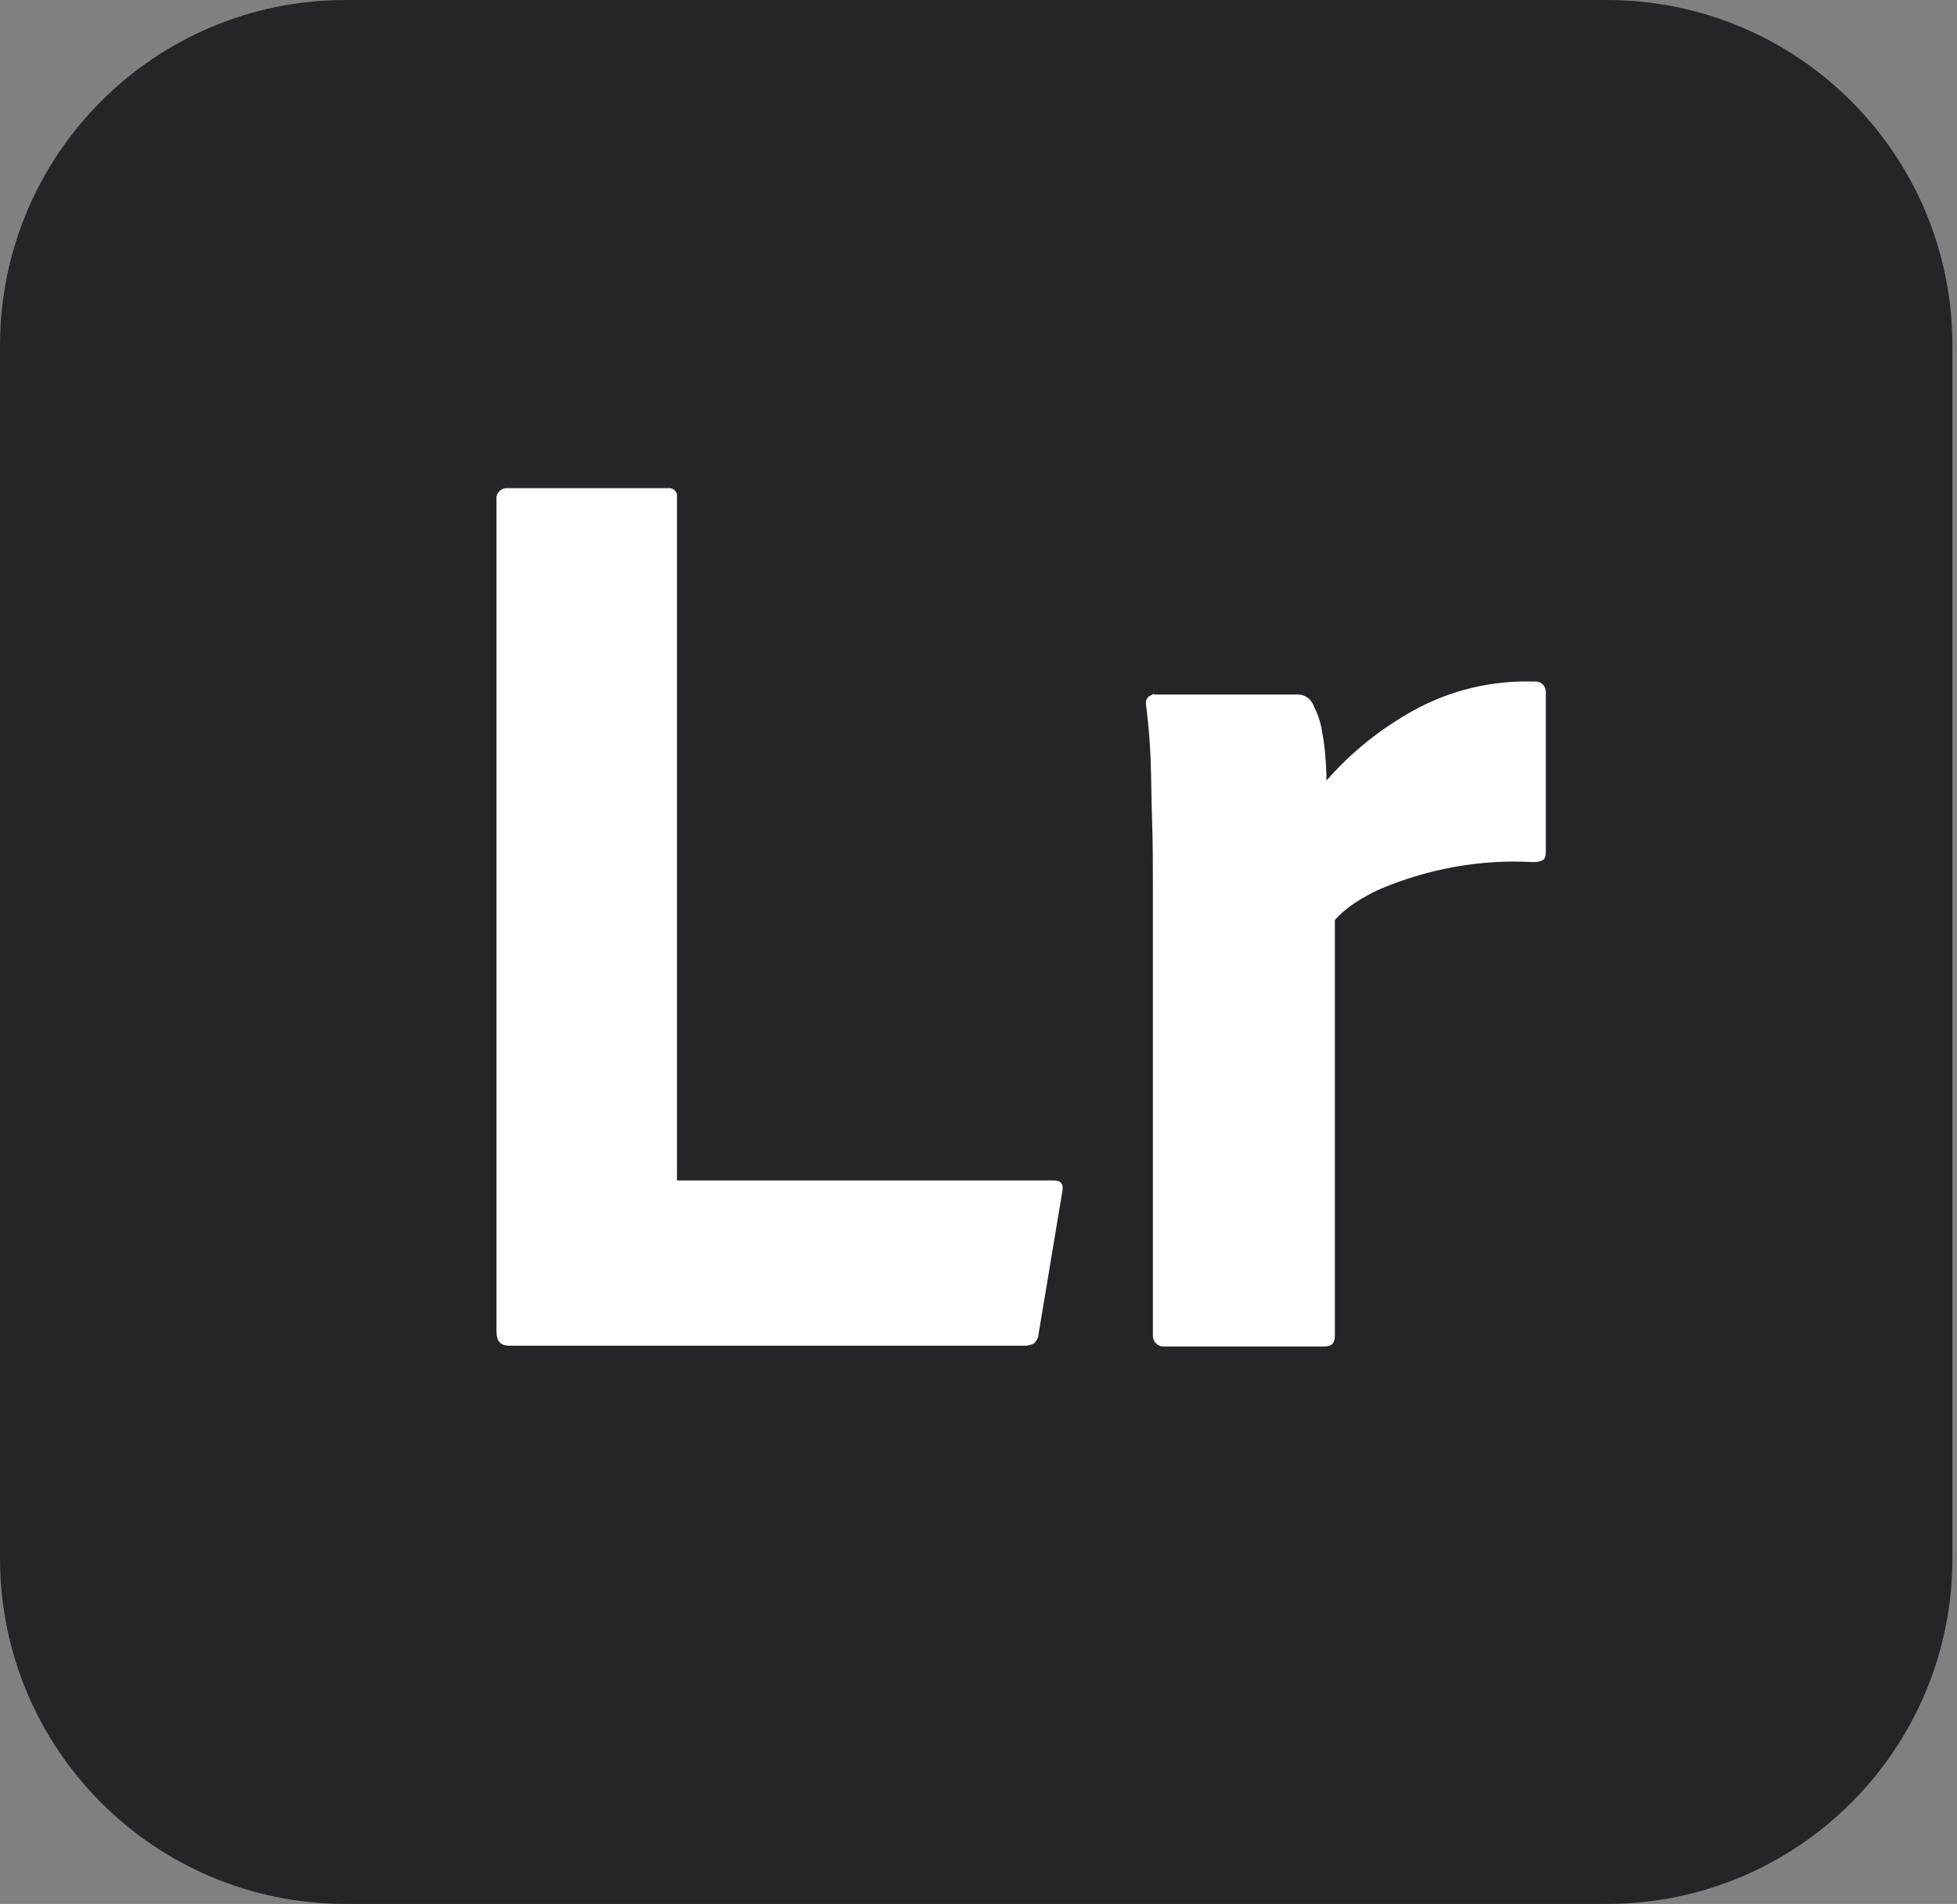
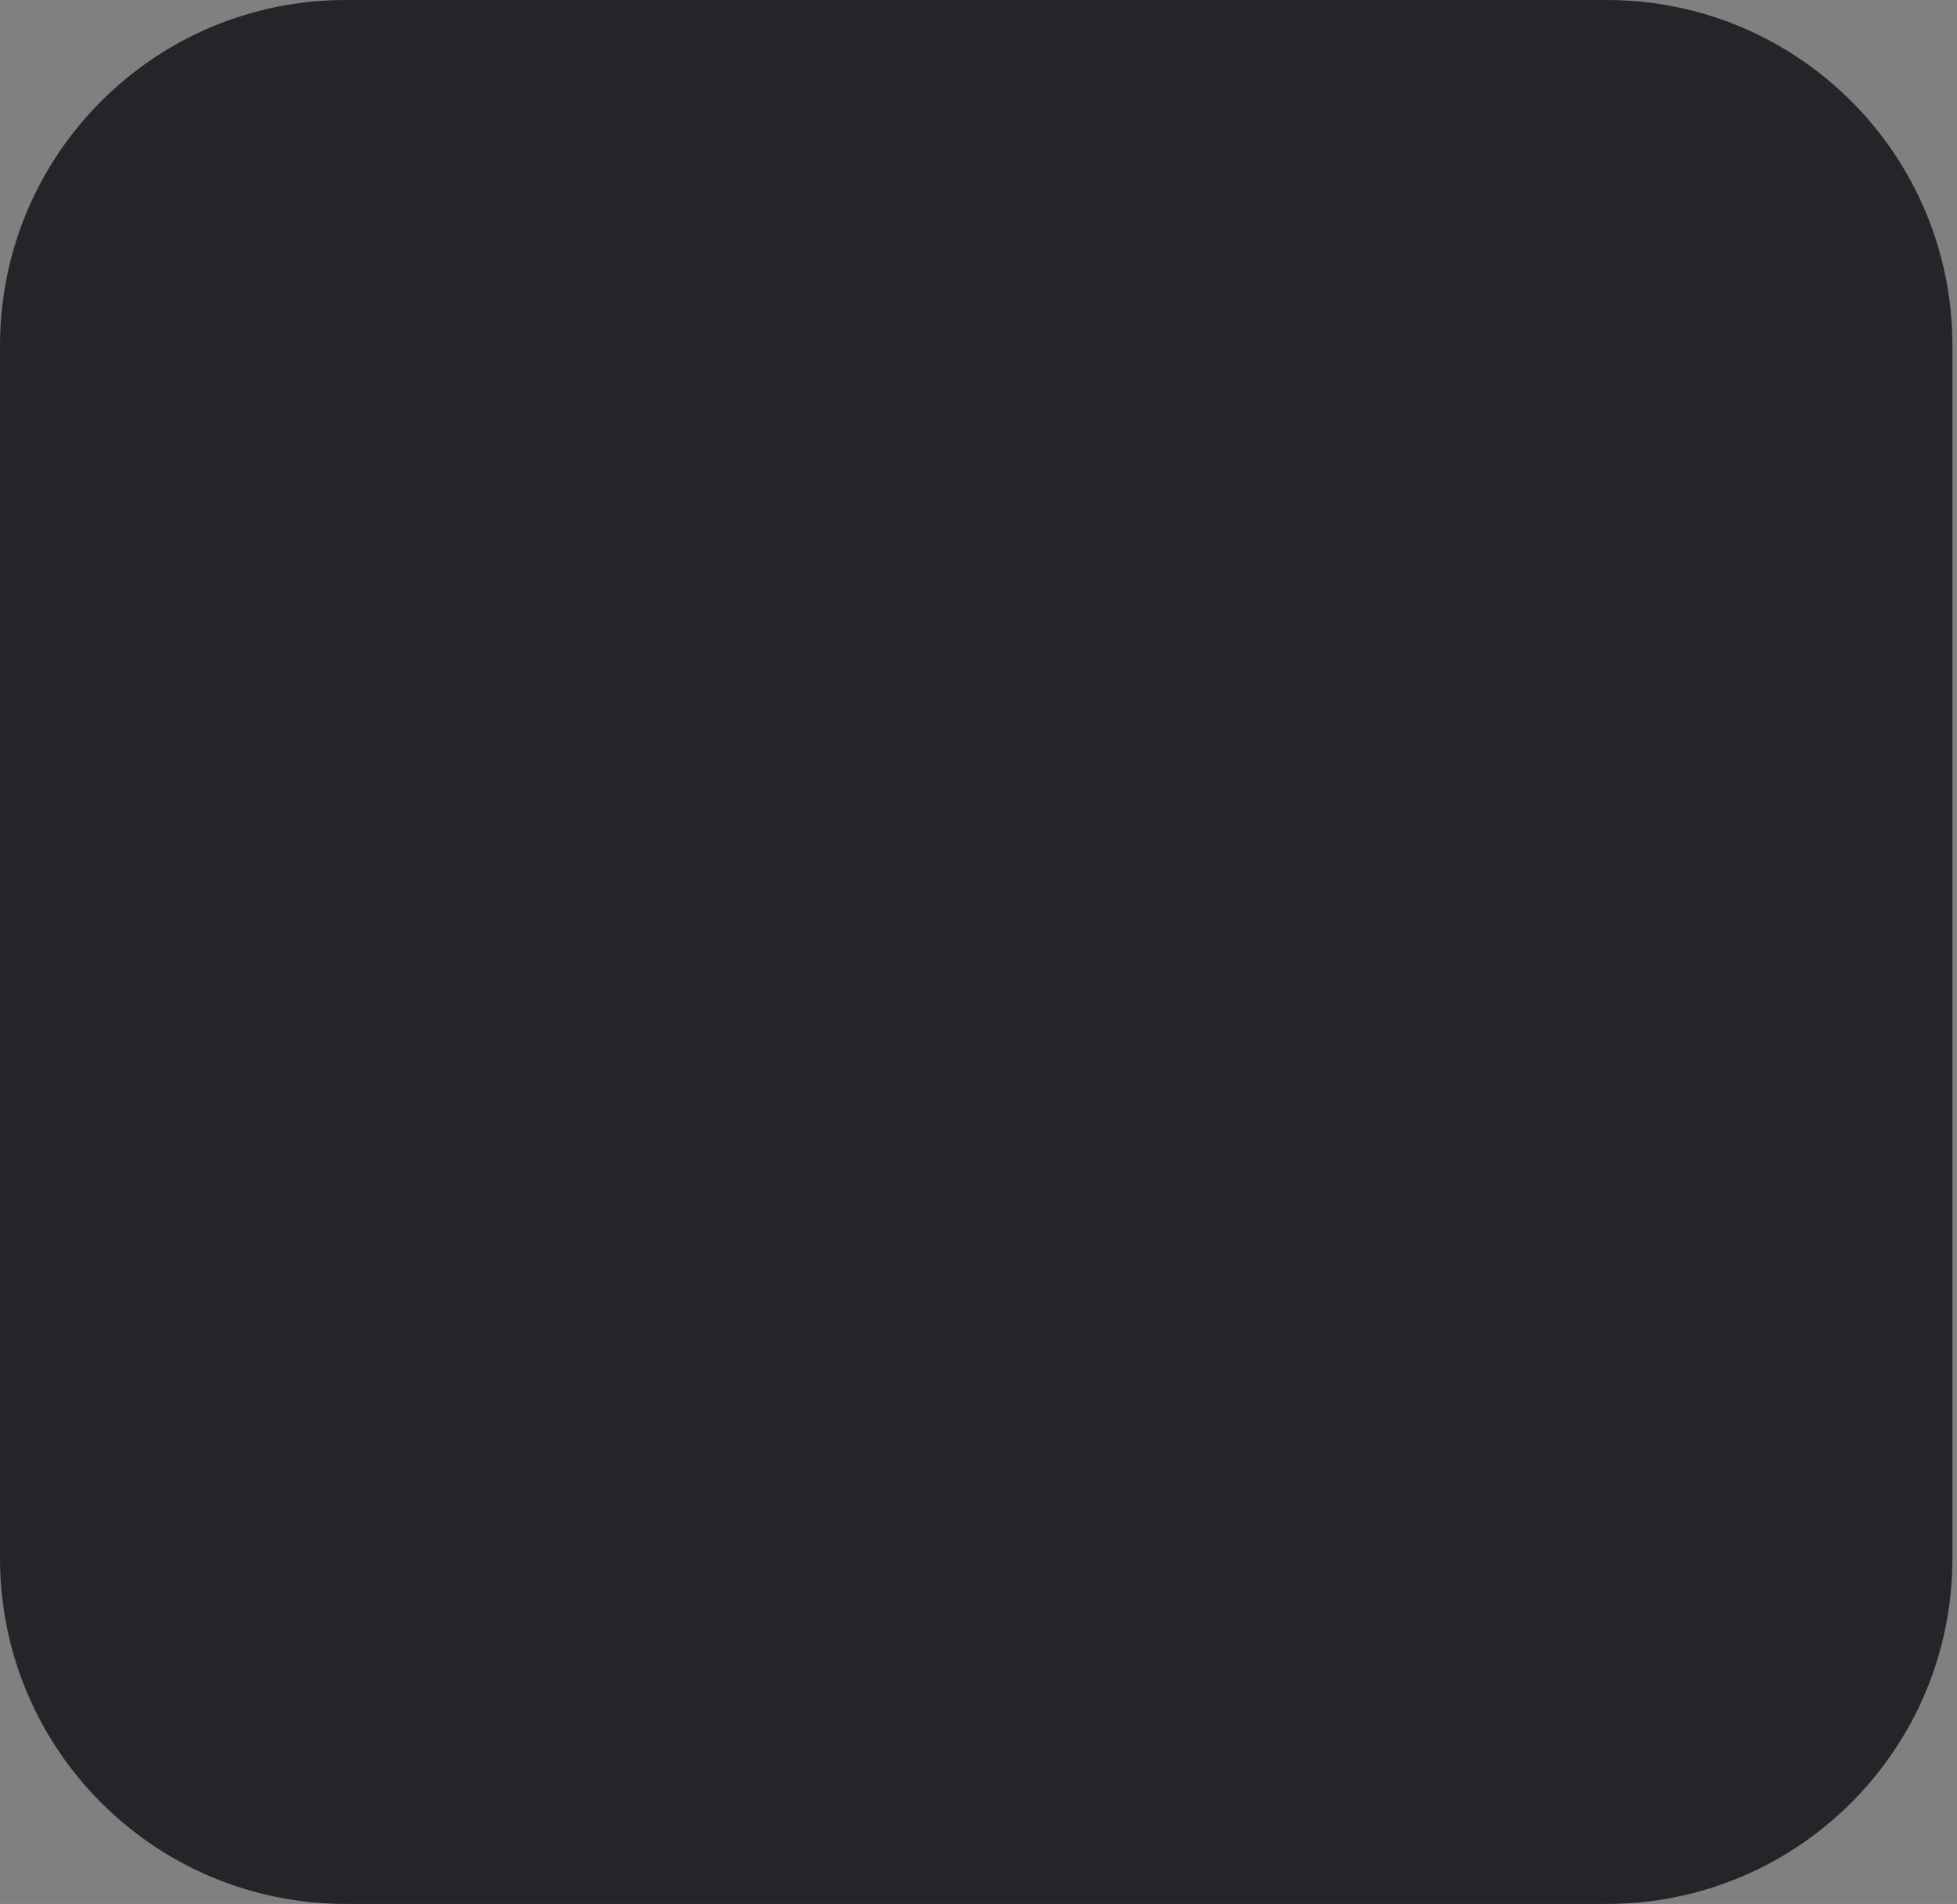
<svg xmlns="http://www.w3.org/2000/svg" width="100%" height="100%" viewBox="0 0 257 250" version="1.1" xml:space="preserve" style="fill-rule:evenodd;clip-rule:evenodd;stroke-linejoin:round;stroke-miterlimit:2;">
  <rect x="0" y="0" width="257" height="250" fill="#808080" stroke="none" />
  <g id="Layer_2_1_">
    <path d="M45.4,0L211,0C236.1,0 256.4,20.3 256.4,45.4L256.4,204.6C256.4,229.7 236.1,250 211,250L45.4,250C20.3,250 0,229.7 0,204.6L0,45.4C0,20.3 20.3,0 45.4,0Z" style="fill:rgb(35,37,41);fill-rule:nonzero;" />
    <g id="Lr">
-       <path d="M134.6,176.7L66.9,176.7C65.7,176.7 65.2,176.1 65.2,174.8L65.2,65.6C65.1,64.9 65.6,64.2 66.4,64.1L87.7,64.1C88.2,64 88.9,64.4 88.9,65L88.9,155L138.3,155C139.4,155 139.7,155.5 139.5,156.5L136.4,175.1C136.4,175.6 136.1,176.1 135.8,176.4C135.4,176.6 135,176.7 134.6,176.7Z" style="fill:white;fill-rule:nonzero;" />
-       <path d="M151.7,91.2L170.4,91.2C171.5,91.2 172.3,91.9 172.6,92.9C173,93.6 173.3,94.5 173.5,95.4C173.7,96.5 173.9,97.6 174,98.7C174.1,99.9 174.2,101.2 174.2,102.5C177.4,98.8 181.3,95.7 185.6,93.3C190.5,90.6 196,89.3 201.5,89.5C202.2,89.4 202.9,89.9 203,90.7L203,112C203,112.9 202.5,113.2 201.3,113.2C194.4,112.8 187.4,114.1 181.1,116.8C179,117.8 176.9,119 175.3,120.8L175.3,175.3C175.3,176.4 174.9,176.8 173.9,176.8L153.1,176.8C152.2,176.9 151.5,176.4 151.4,175.5L151.4,115.9C151.4,113.3 151.4,110.7 151.3,107.9C151.2,105.1 151.2,102.3 151.1,99.6C151,97.2 150.8,94.9 150.5,92.5C150.4,92 150.7,91.4 151.2,91.3C151.4,91.1 151.5,91.1 151.7,91.2Z" style="fill:white;fill-rule:nonzero;" />
-     </g>
+       </g>
  </g>
</svg>